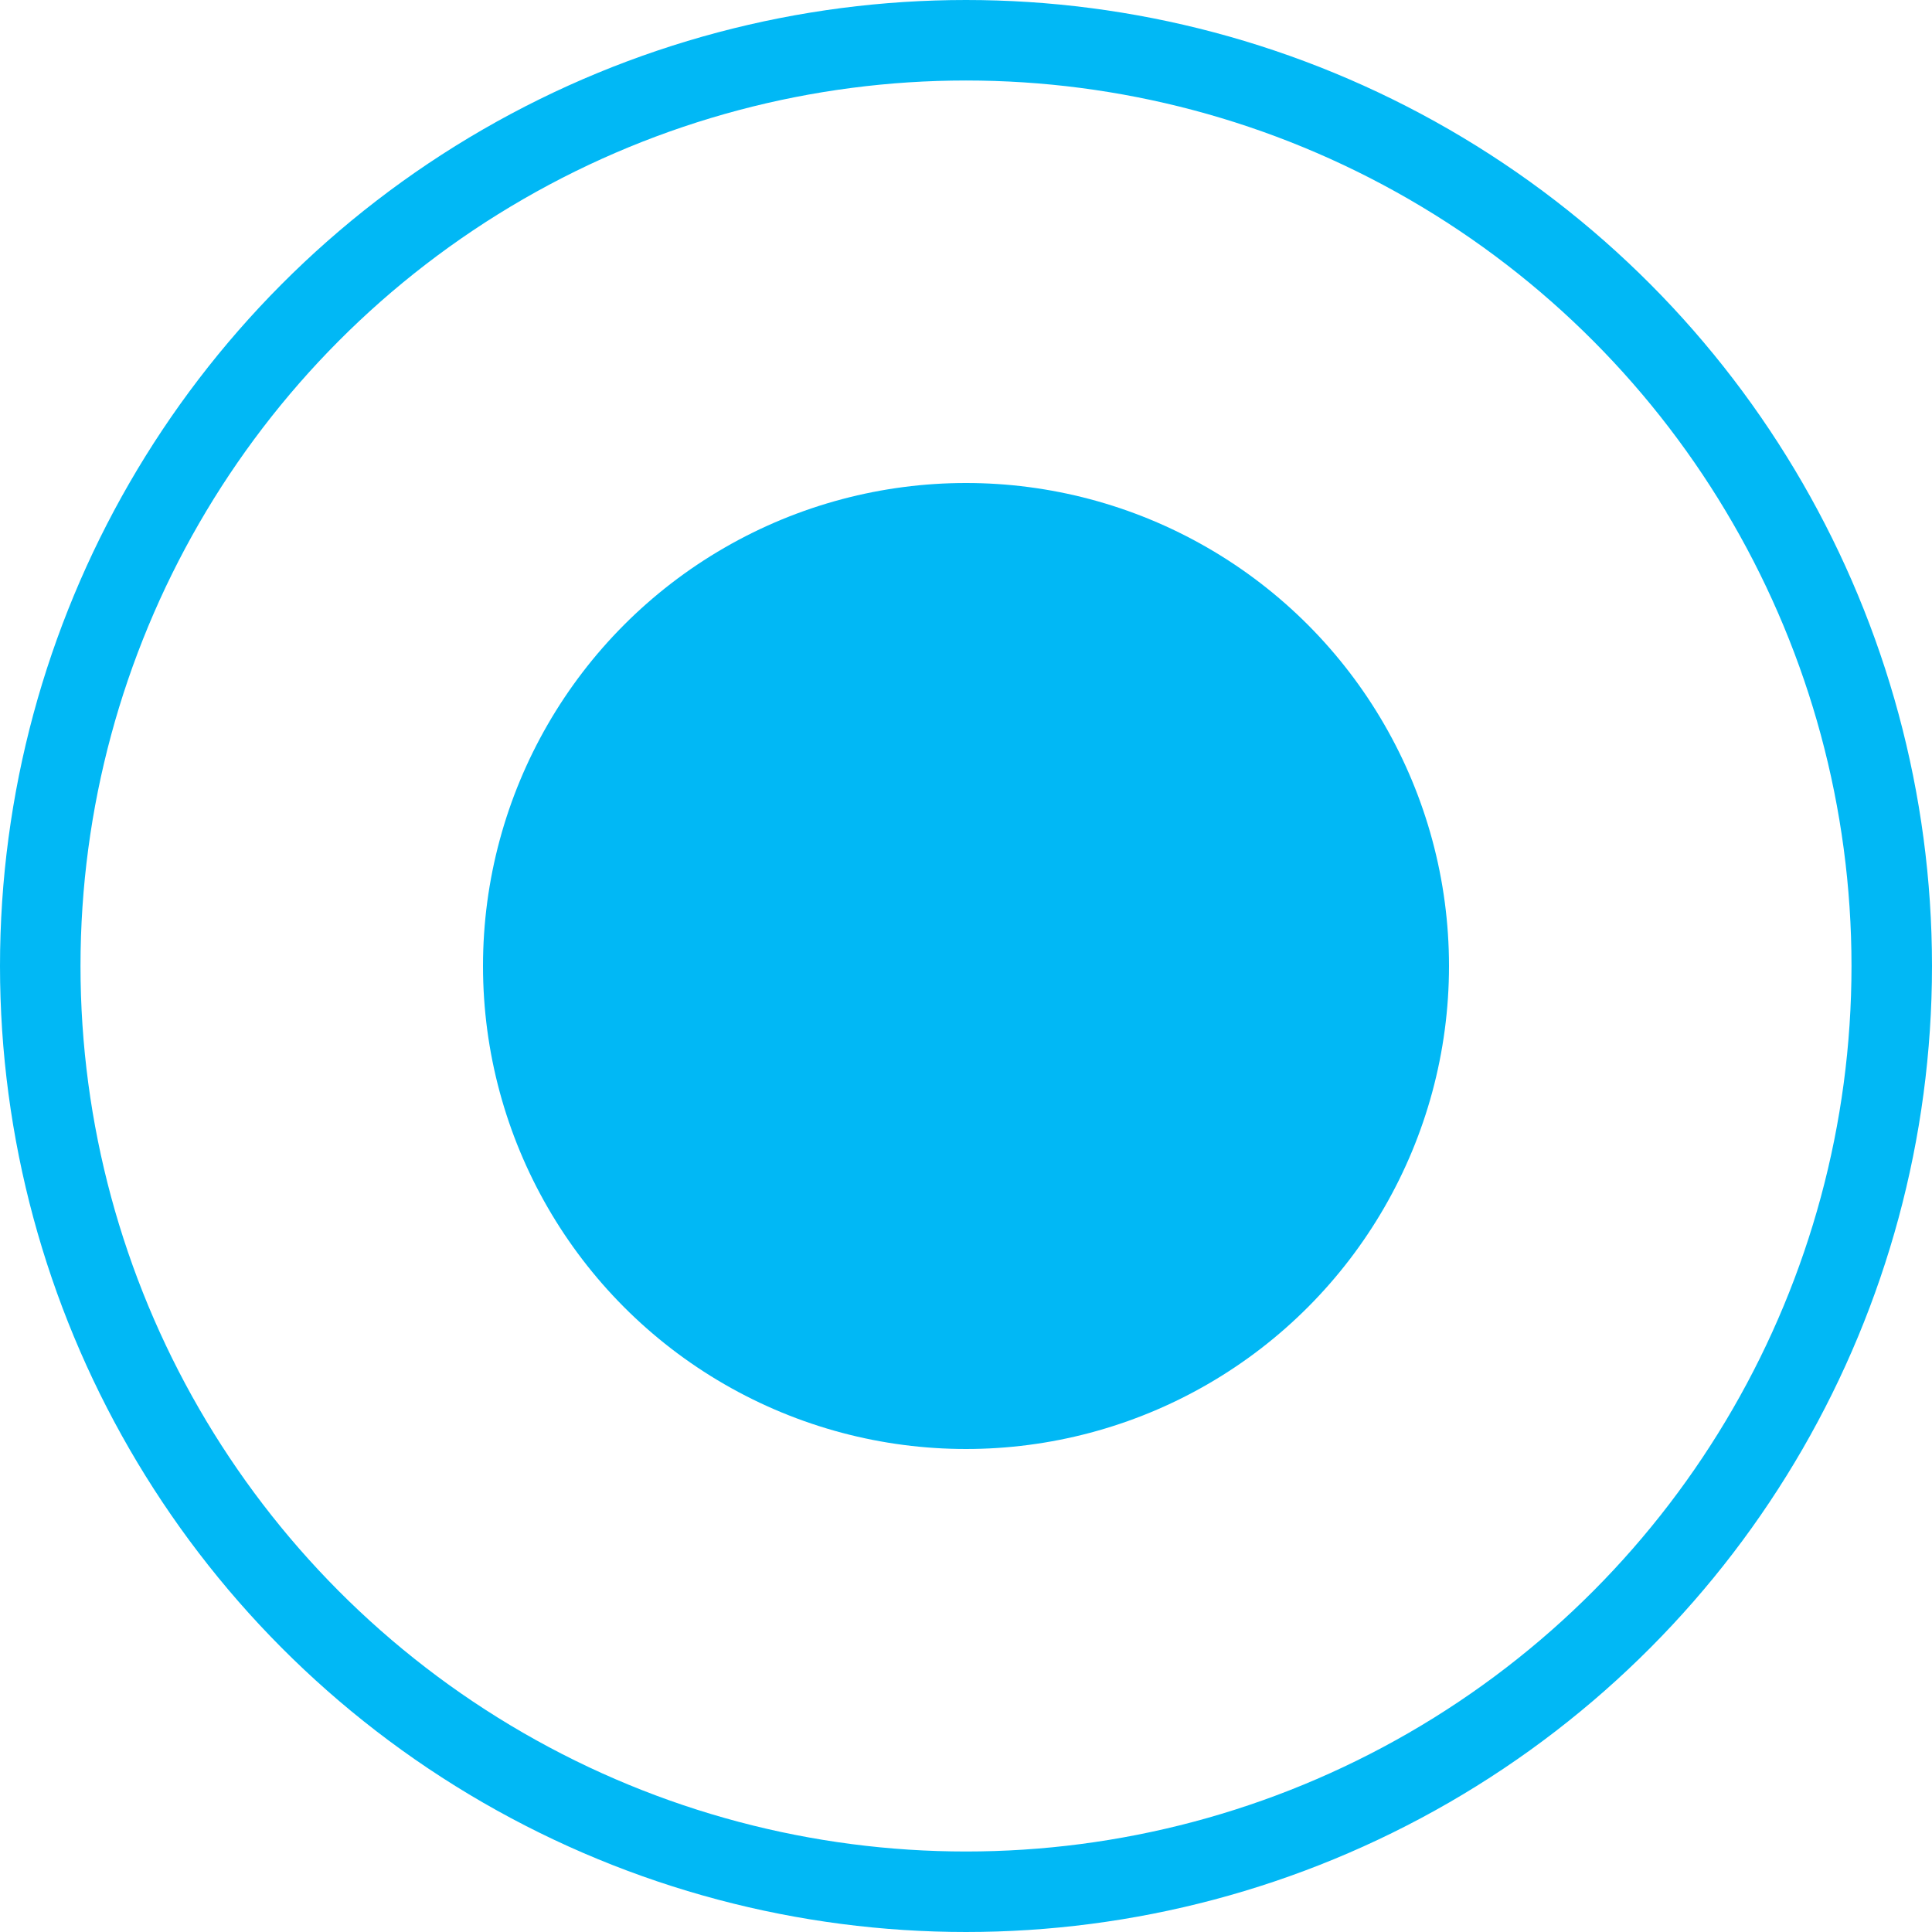
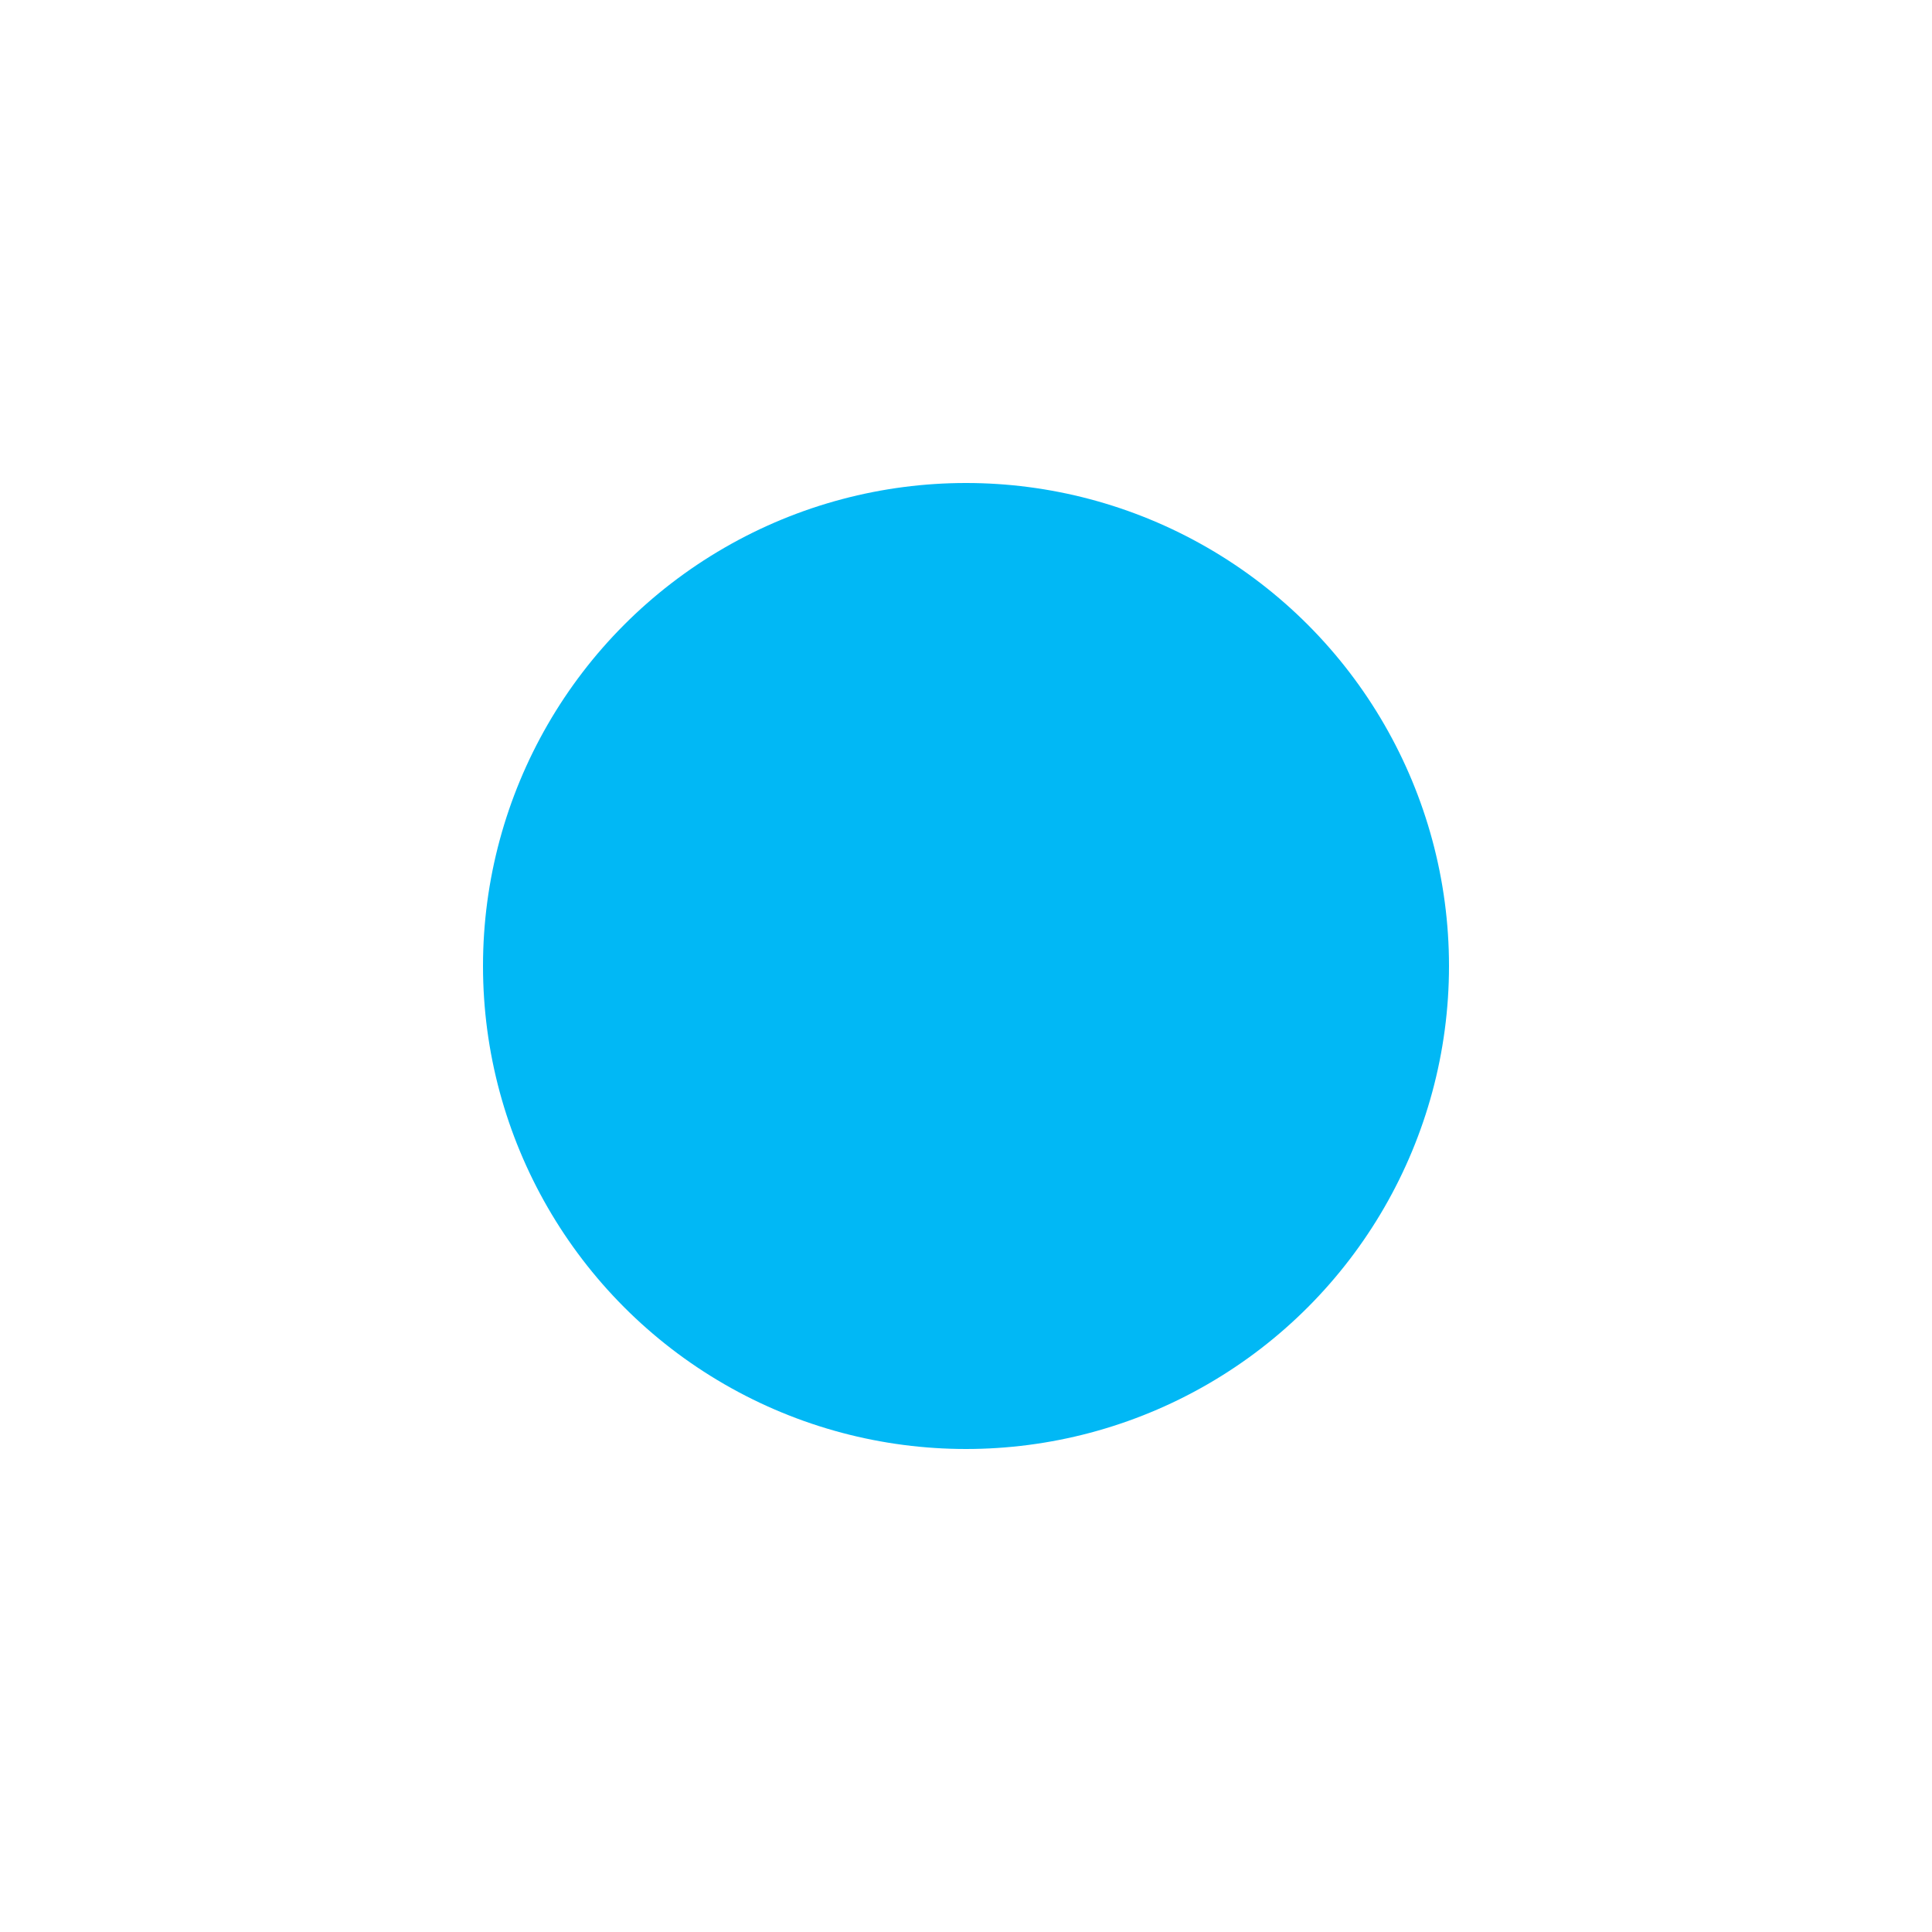
<svg xmlns="http://www.w3.org/2000/svg" width="24" height="24" viewBox="0 0 24 24" fill="none">
-   <circle cx="12" cy="12" r="11.5" stroke="#01B8F5" />
  <circle cx="12" cy="12" r="6" fill="#01B8F5" />
</svg>